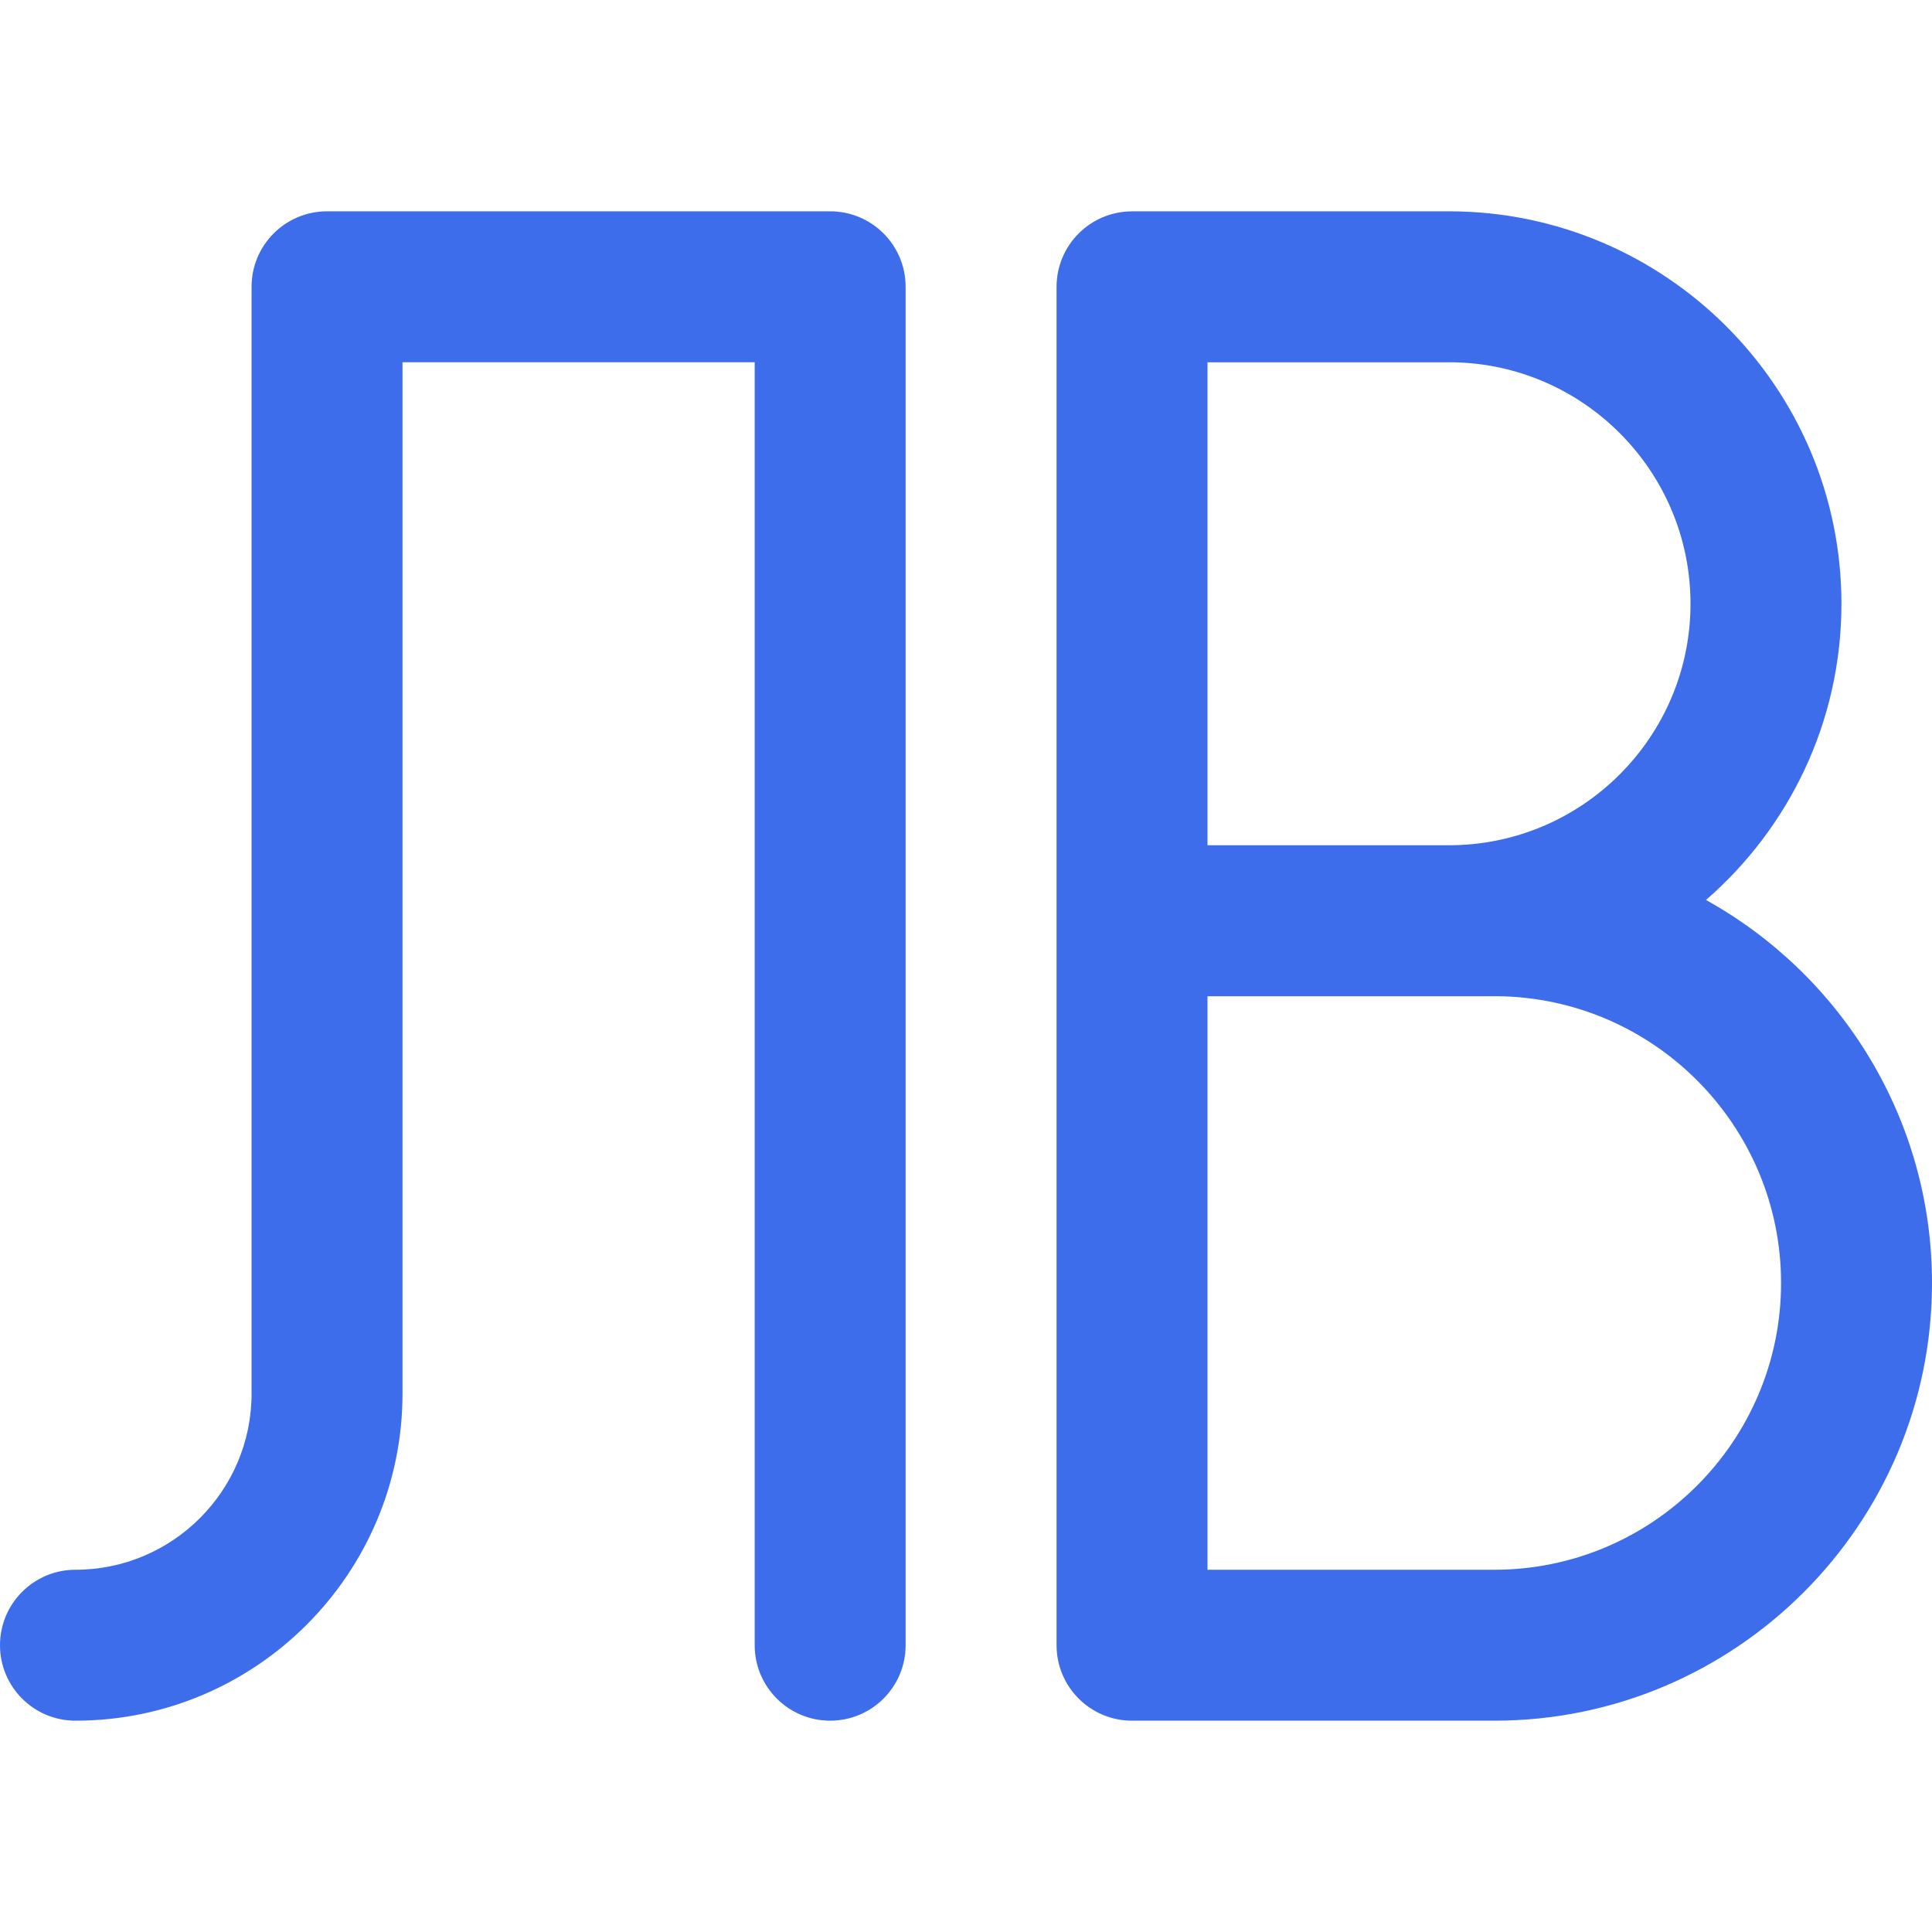
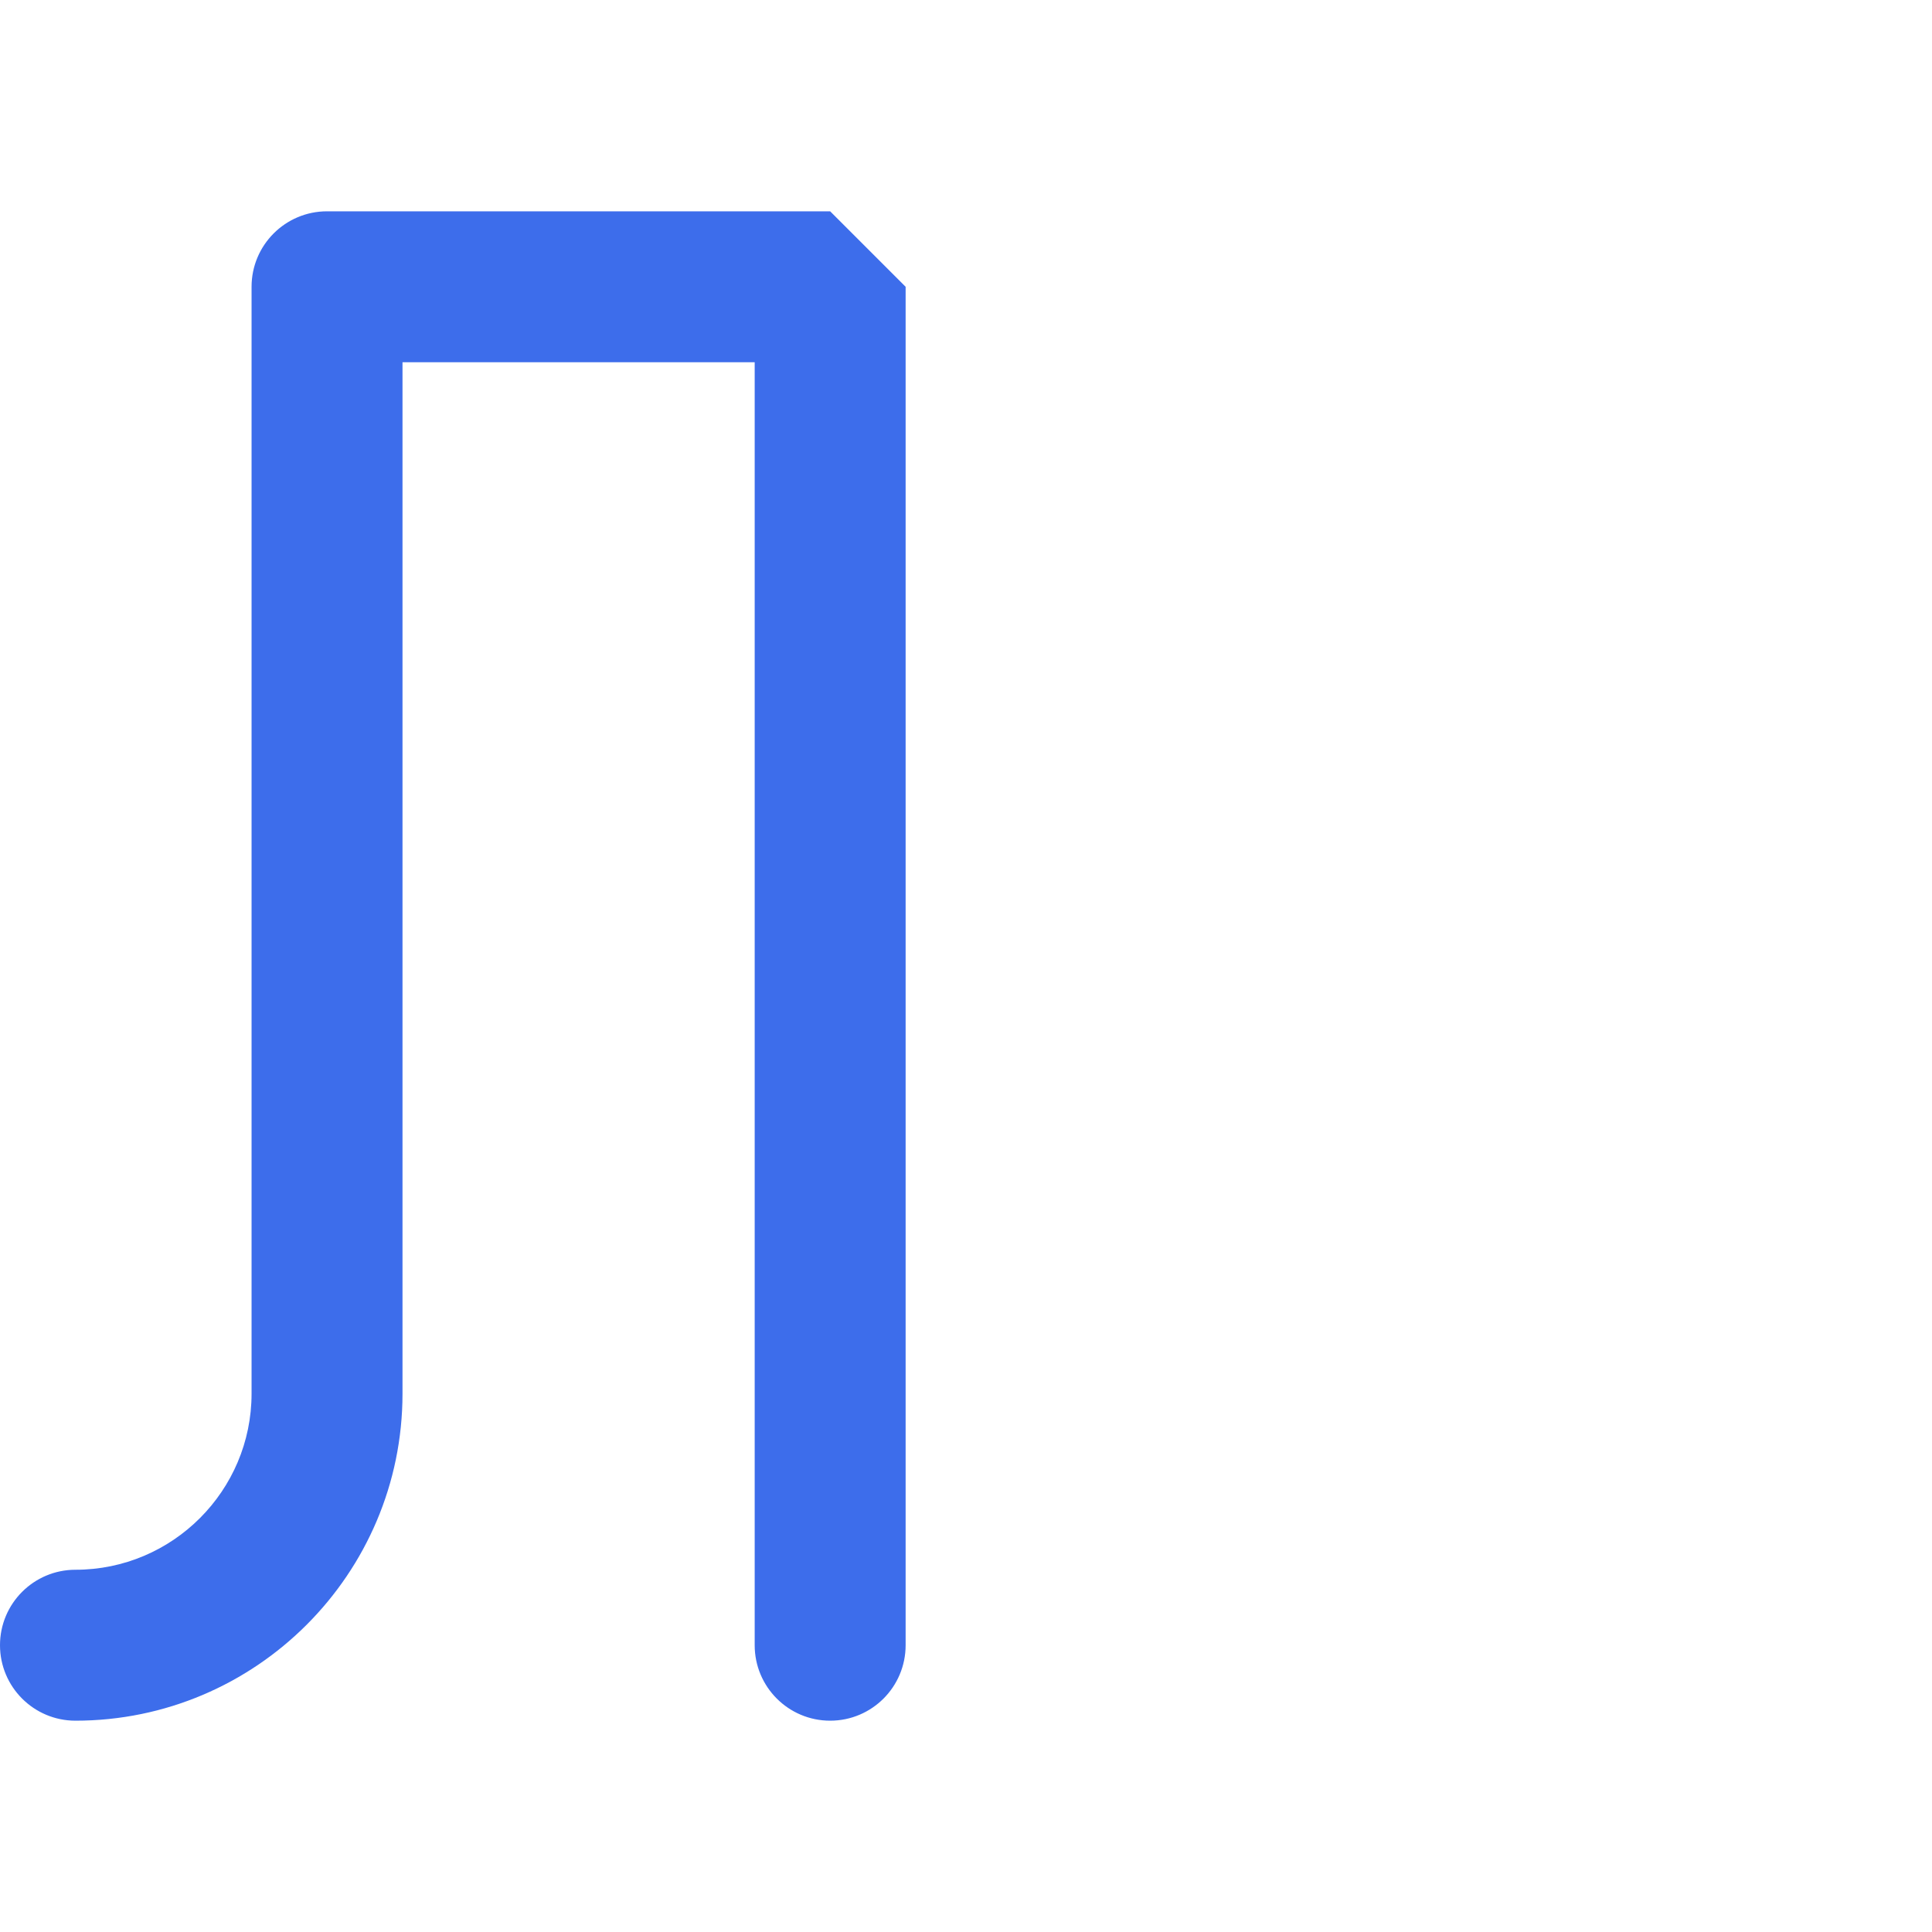
<svg xmlns="http://www.w3.org/2000/svg" height="800px" width="800px" version="1.1" id="Layer_1" viewBox="0 0 512 512" xml:space="preserve">
  <g>
-     <path style="fill:#3D6DEB;" d="M220,56H86.667c-11.045,0-20,8.955-20,20v293.333C66.667,395.065,45.732,416,20,416   c-11.045,0-20,8.955-20,20c0,11.045,8.955,20,20,20c47.788,0,86.667-38.879,86.667-86.667V96H200v340c0,11.045,8.955,20,20,20   c11.045,0,20-8.955,20-20V76C240,64.955,231.045,56,220,56z" />
-     <path style="fill:#3D6DEB;" d="M452.103,238.5C474.069,219.419,488,191.313,488,160c0-57.345-46.653-104-104-104   c-0.232,0-0.461,0.004-0.691,0.012H300c-11.045,0-20,8.955-20,20V244c0,0.003,0,0.004,0,0.007c0,0.003,0,0.004,0,0.007V436   c0,11.045,8.955,20,20,20h96c63.963,0,116-52.037,116-116C512,296.375,487.789,258.304,452.103,238.5z M320,96.012h64   c0.201,0,0.403-0.003,0.603-0.009C419.617,96.327,448,124.911,448,160c0,35.289-28.709,64-64,64h-64V96.012z M396,416h-76V264.013   h76c0.217,0,0.432-0.004,0.648-0.011C438.255,264.355,472,298.311,472,340C472,381.907,437.907,416,396,416z" />
+     <path style="fill:#3D6DEB;" d="M220,56H86.667c-11.045,0-20,8.955-20,20v293.333C66.667,395.065,45.732,416,20,416   c-11.045,0-20,8.955-20,20c0,11.045,8.955,20,20,20c47.788,0,86.667-38.879,86.667-86.667V96H200v340c0,11.045,8.955,20,20,20   c11.045,0,20-8.955,20-20V76z" />
  </g>
</svg>